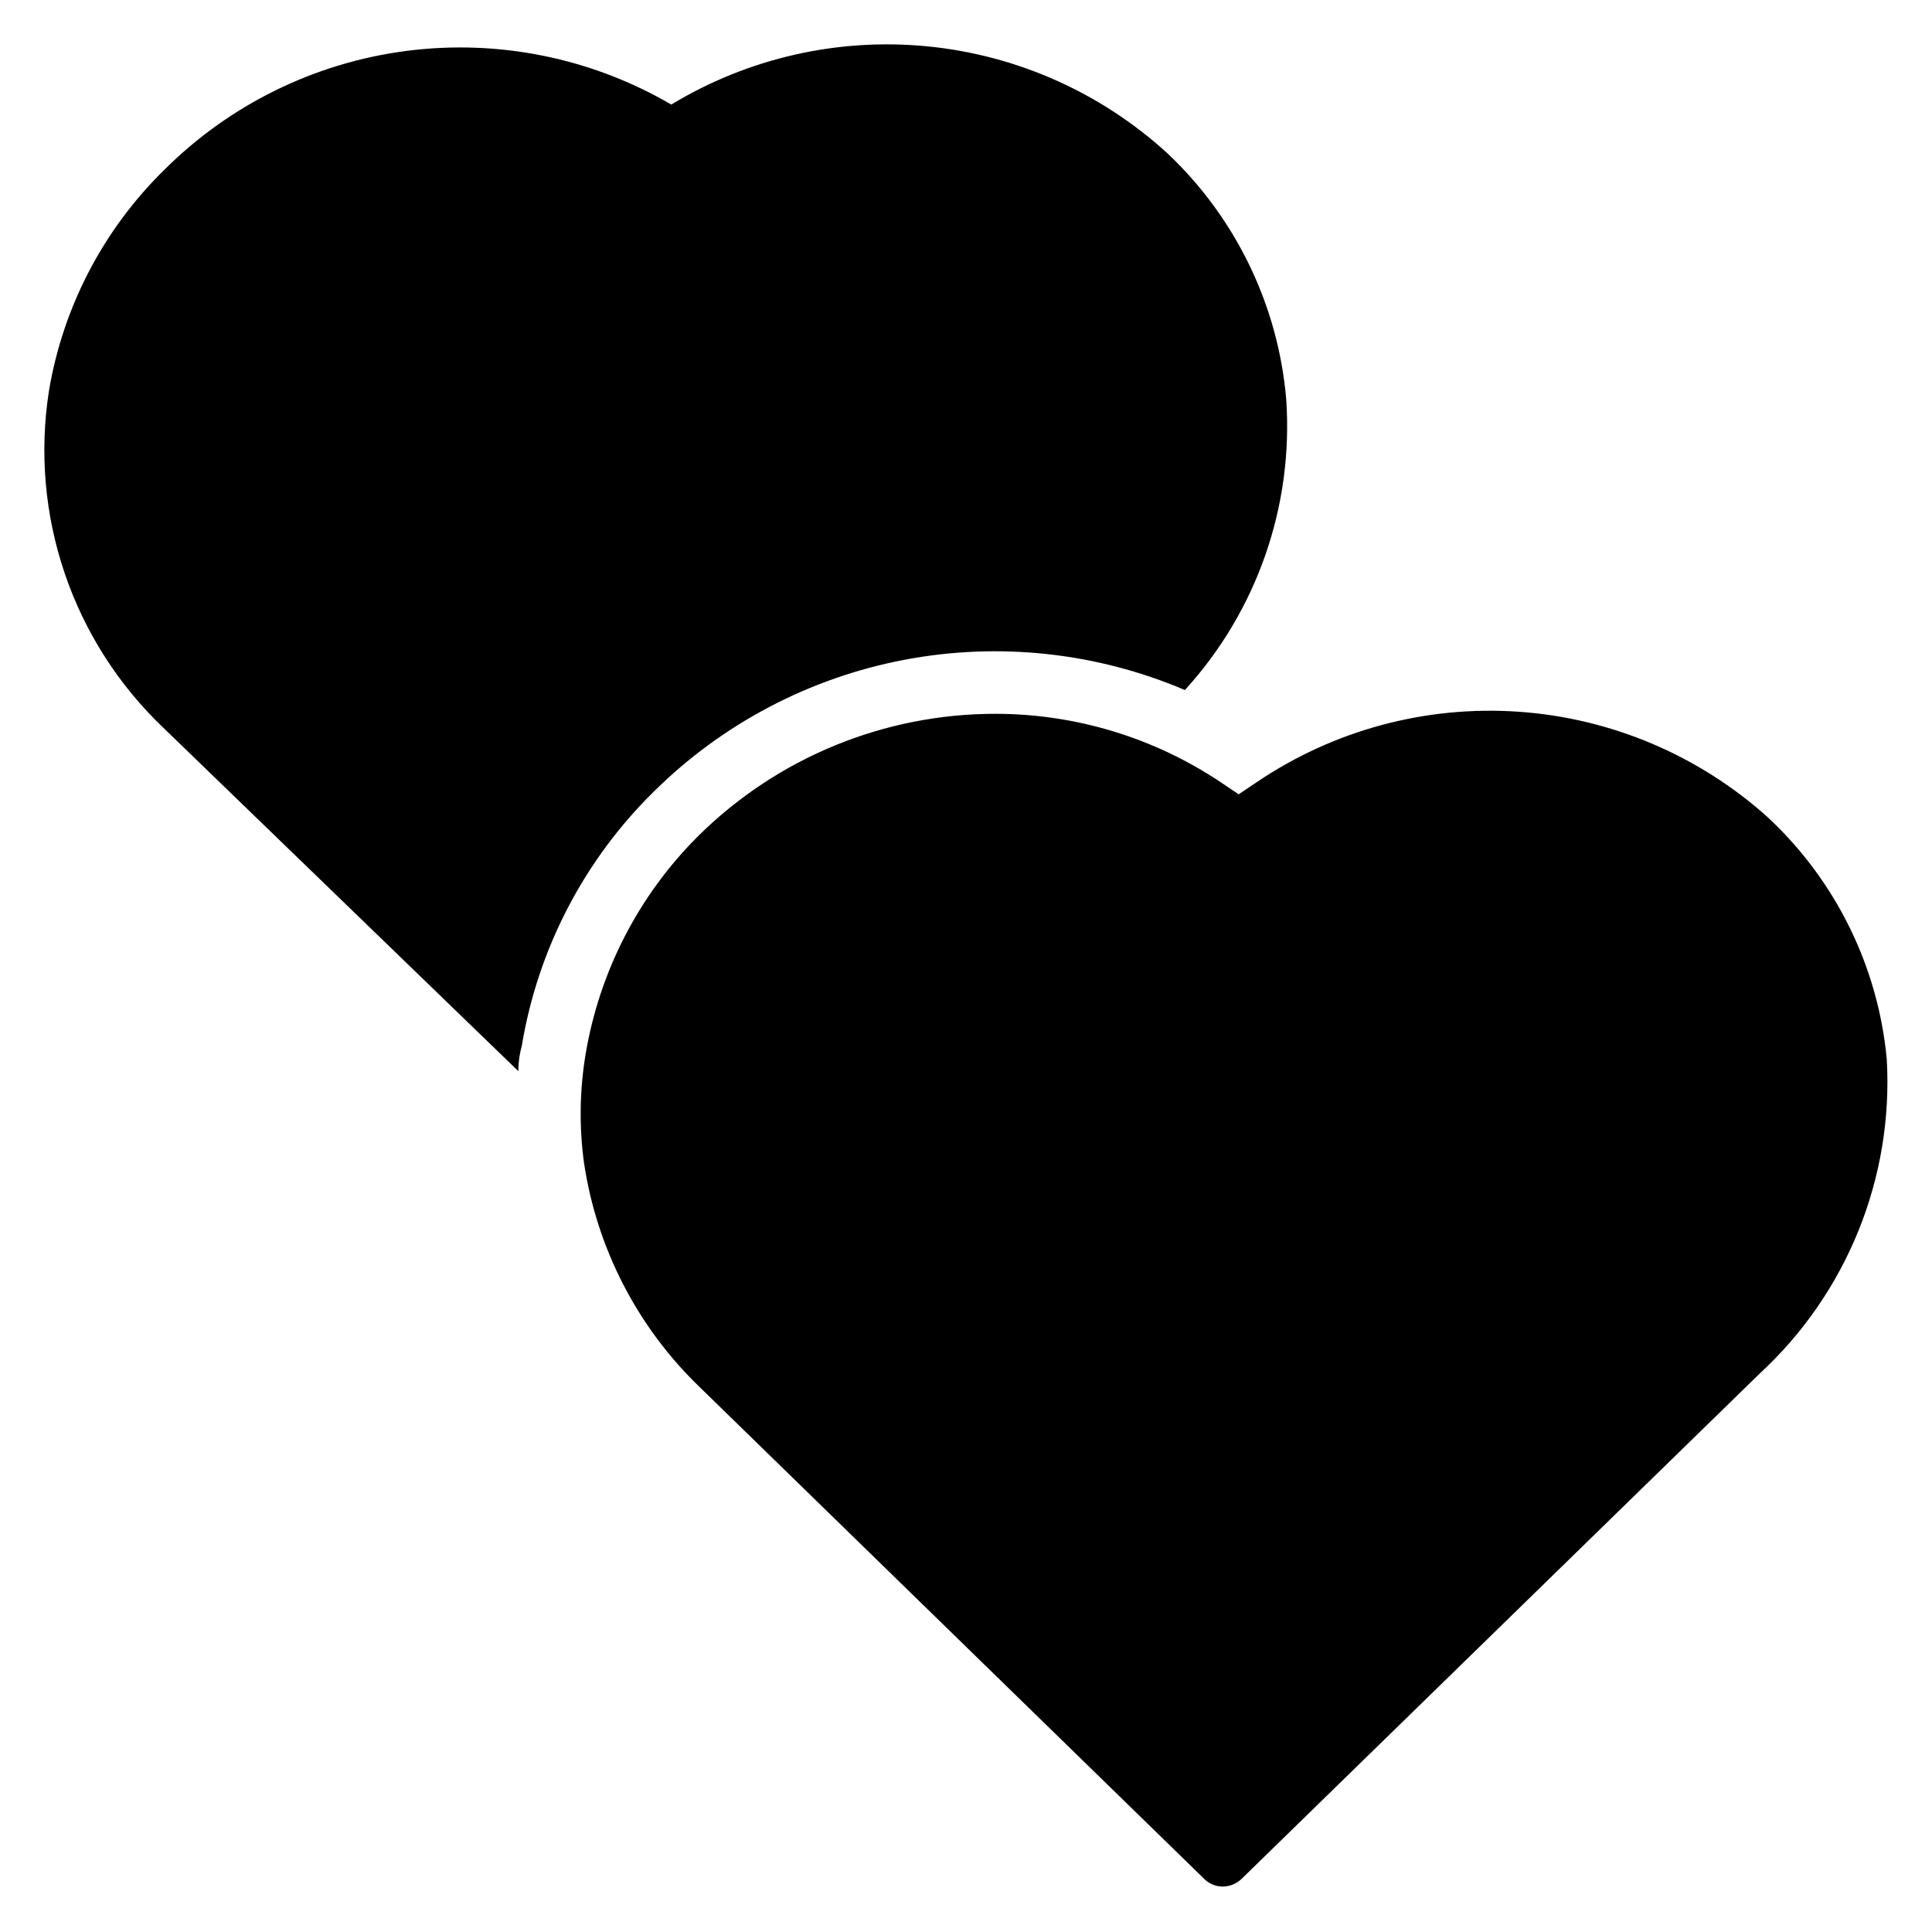
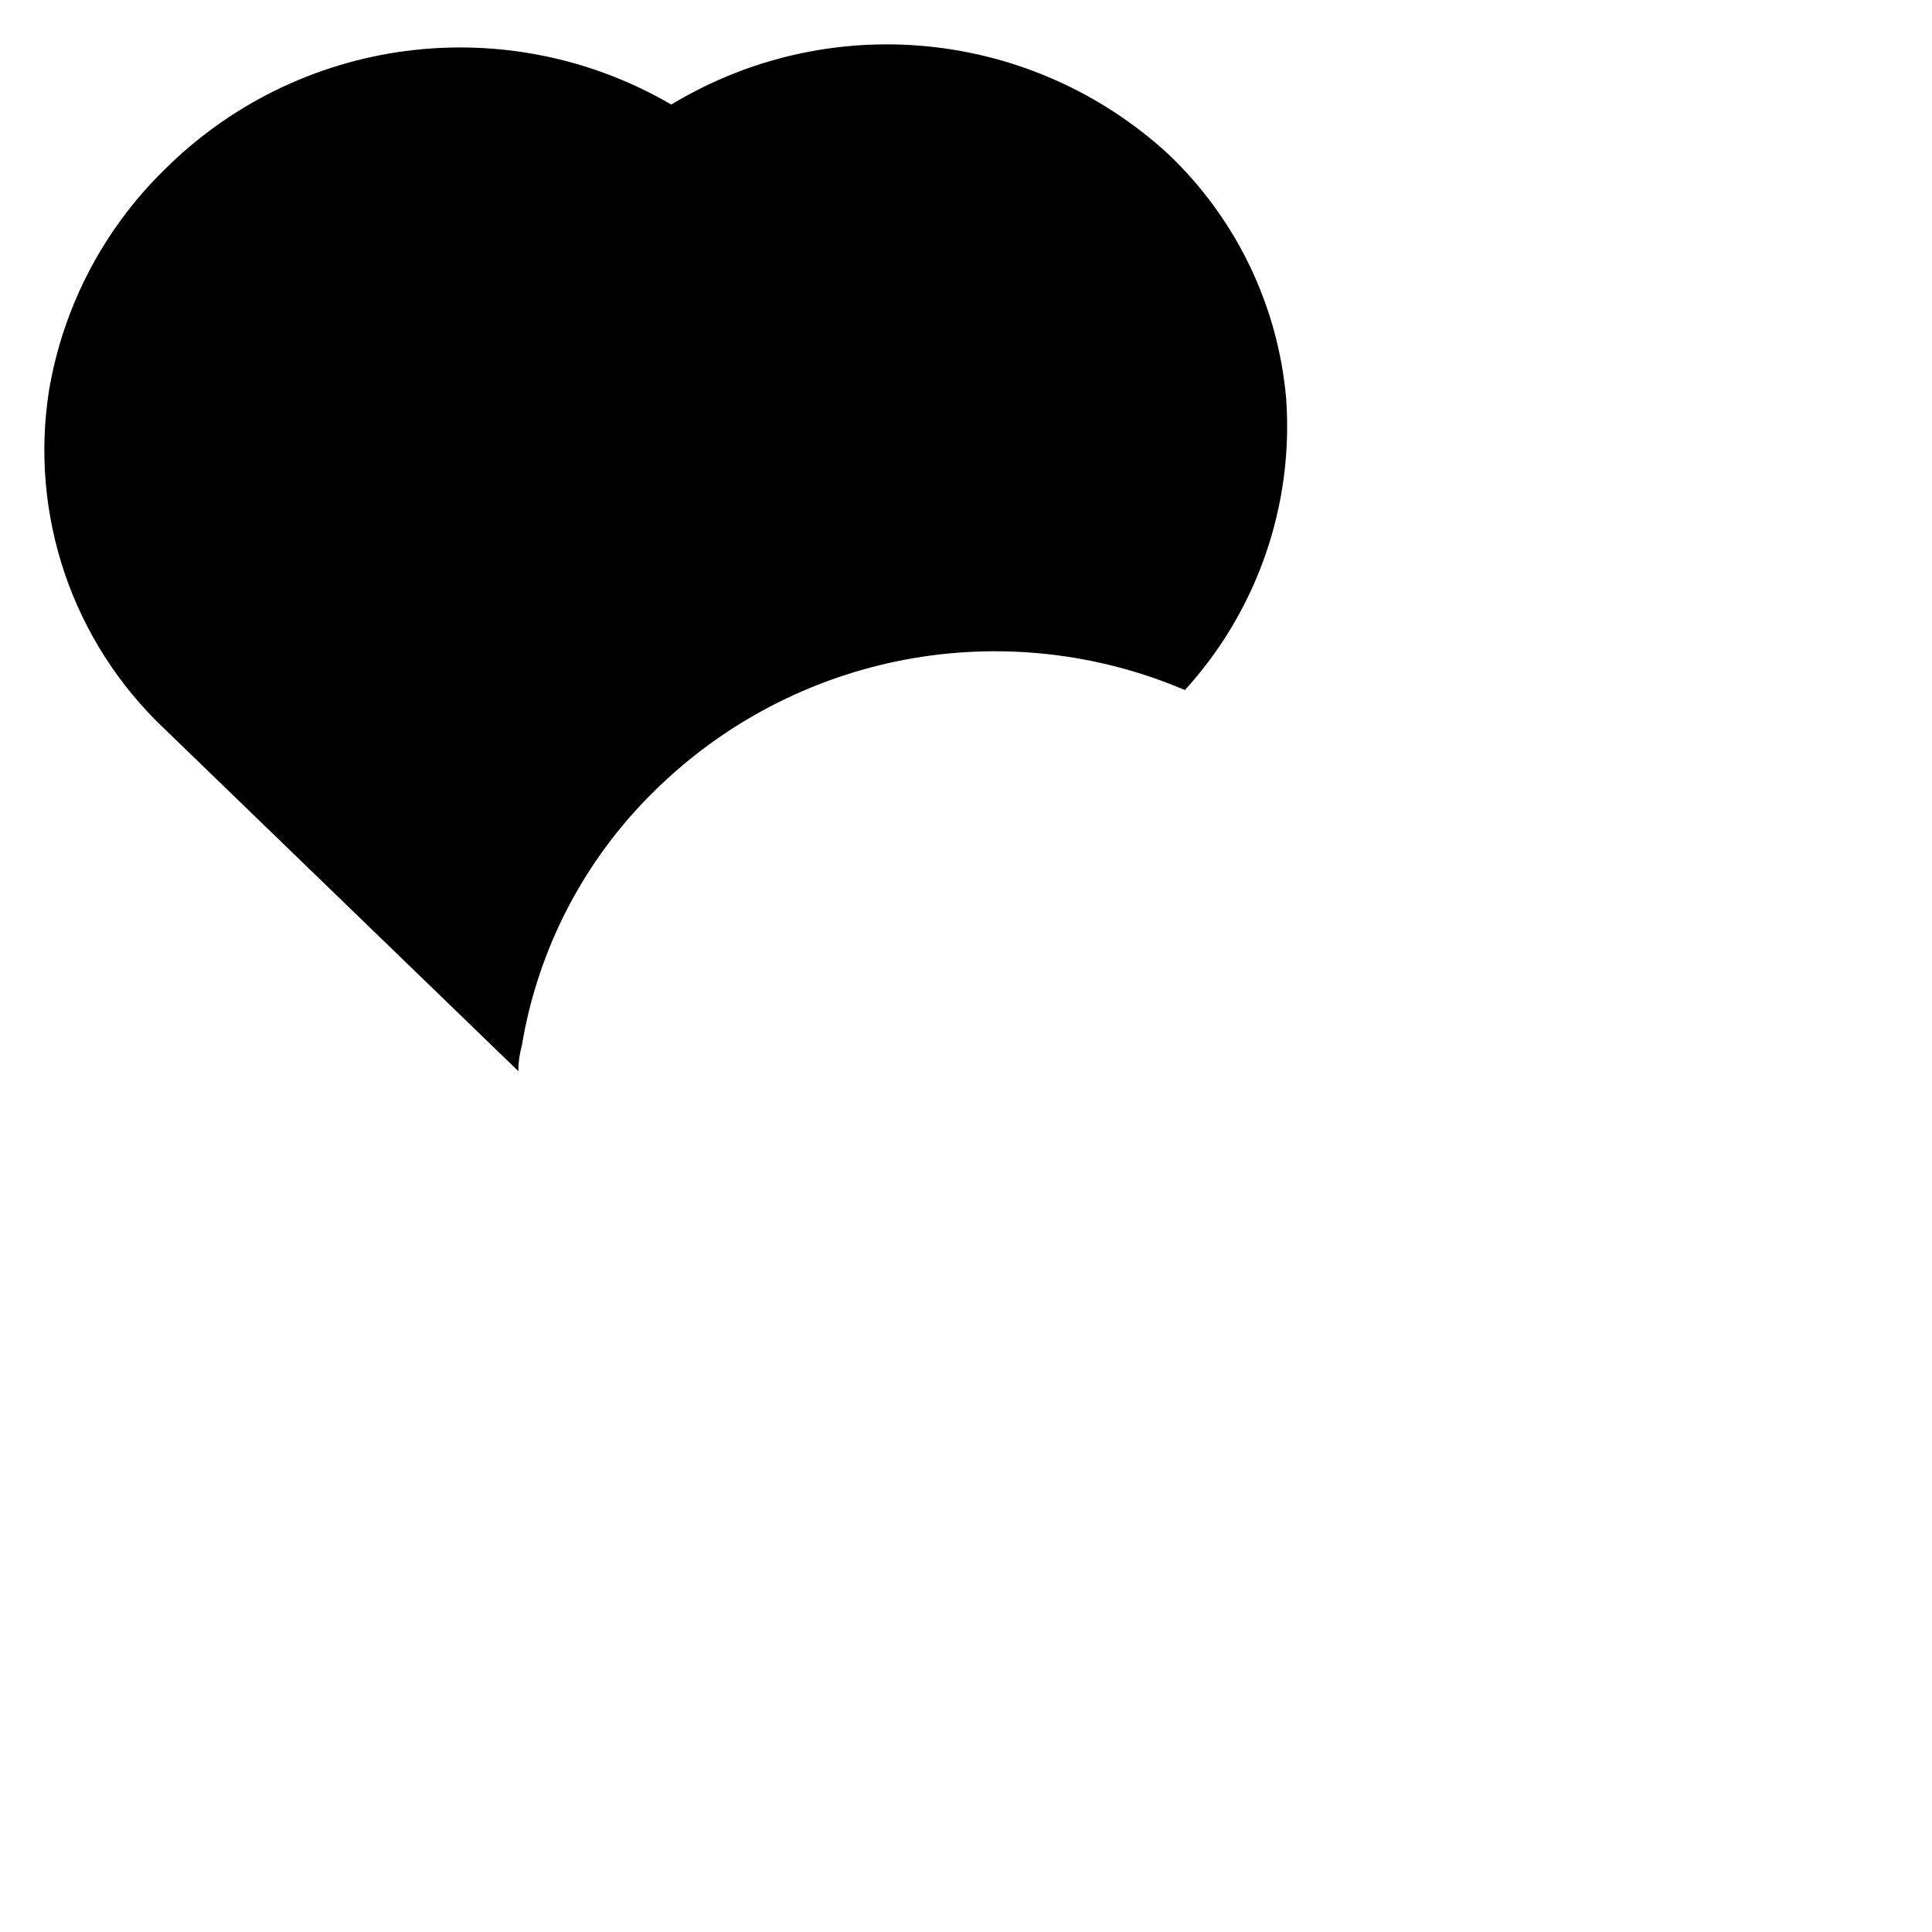
<svg xmlns="http://www.w3.org/2000/svg" fill="#000000" width="800px" height="800px" version="1.1" viewBox="144 144 512 512">
  <g>
    <path d="m317.34 353.71c18.133-17.934 41.195-30.062 66.246-34.84 25.055-4.781 50.961-1.996 74.426 7.996 19.121-20.965 28.82-48.84 26.844-77.145-2.152-24.832-13.359-48-31.488-65.102-17.578-16.066-39.883-26.008-63.582-28.336-23.699-2.324-47.516 3.086-67.883 15.426-21.184-12.363-45.863-17.363-70.191-14.215-24.324 3.144-46.922 14.262-64.262 31.609-16.062 15.77-26.727 36.215-30.465 58.41-5.188 33.031 6.207 66.5 30.465 89.508l93.914 90.844c0-2.258 0.316-4.539 0.945-6.848v-0.004c4.262-25.574 16.527-49.141 35.031-67.305z" />
-     <path d="m612.54 360.64c-18.293-16.465-41.57-26.332-66.125-28.027-24.551-1.699-48.969 4.871-69.352 18.66l-4.801 3.227-4.801-3.227h-0.004c-17.641-11.785-38.375-18.086-59.59-18.105-29.469-0.027-57.758 11.57-78.723 32.277-15.863 15.754-26.355 36.109-29.992 58.172-1.547 9.43-1.68 19.031-0.391 28.496 3.379 22.727 14.203 43.684 30.777 59.594l133.82 130.44c1.297 1.172 2.981 1.816 4.723 1.812 1.891-0.031 3.699-0.793 5.039-2.125l137.21-133.82c23.098-21.309 35.457-51.832 33.691-83.207-2.262-24.527-13.469-47.363-31.488-64.16z" />
  </g>
</svg>